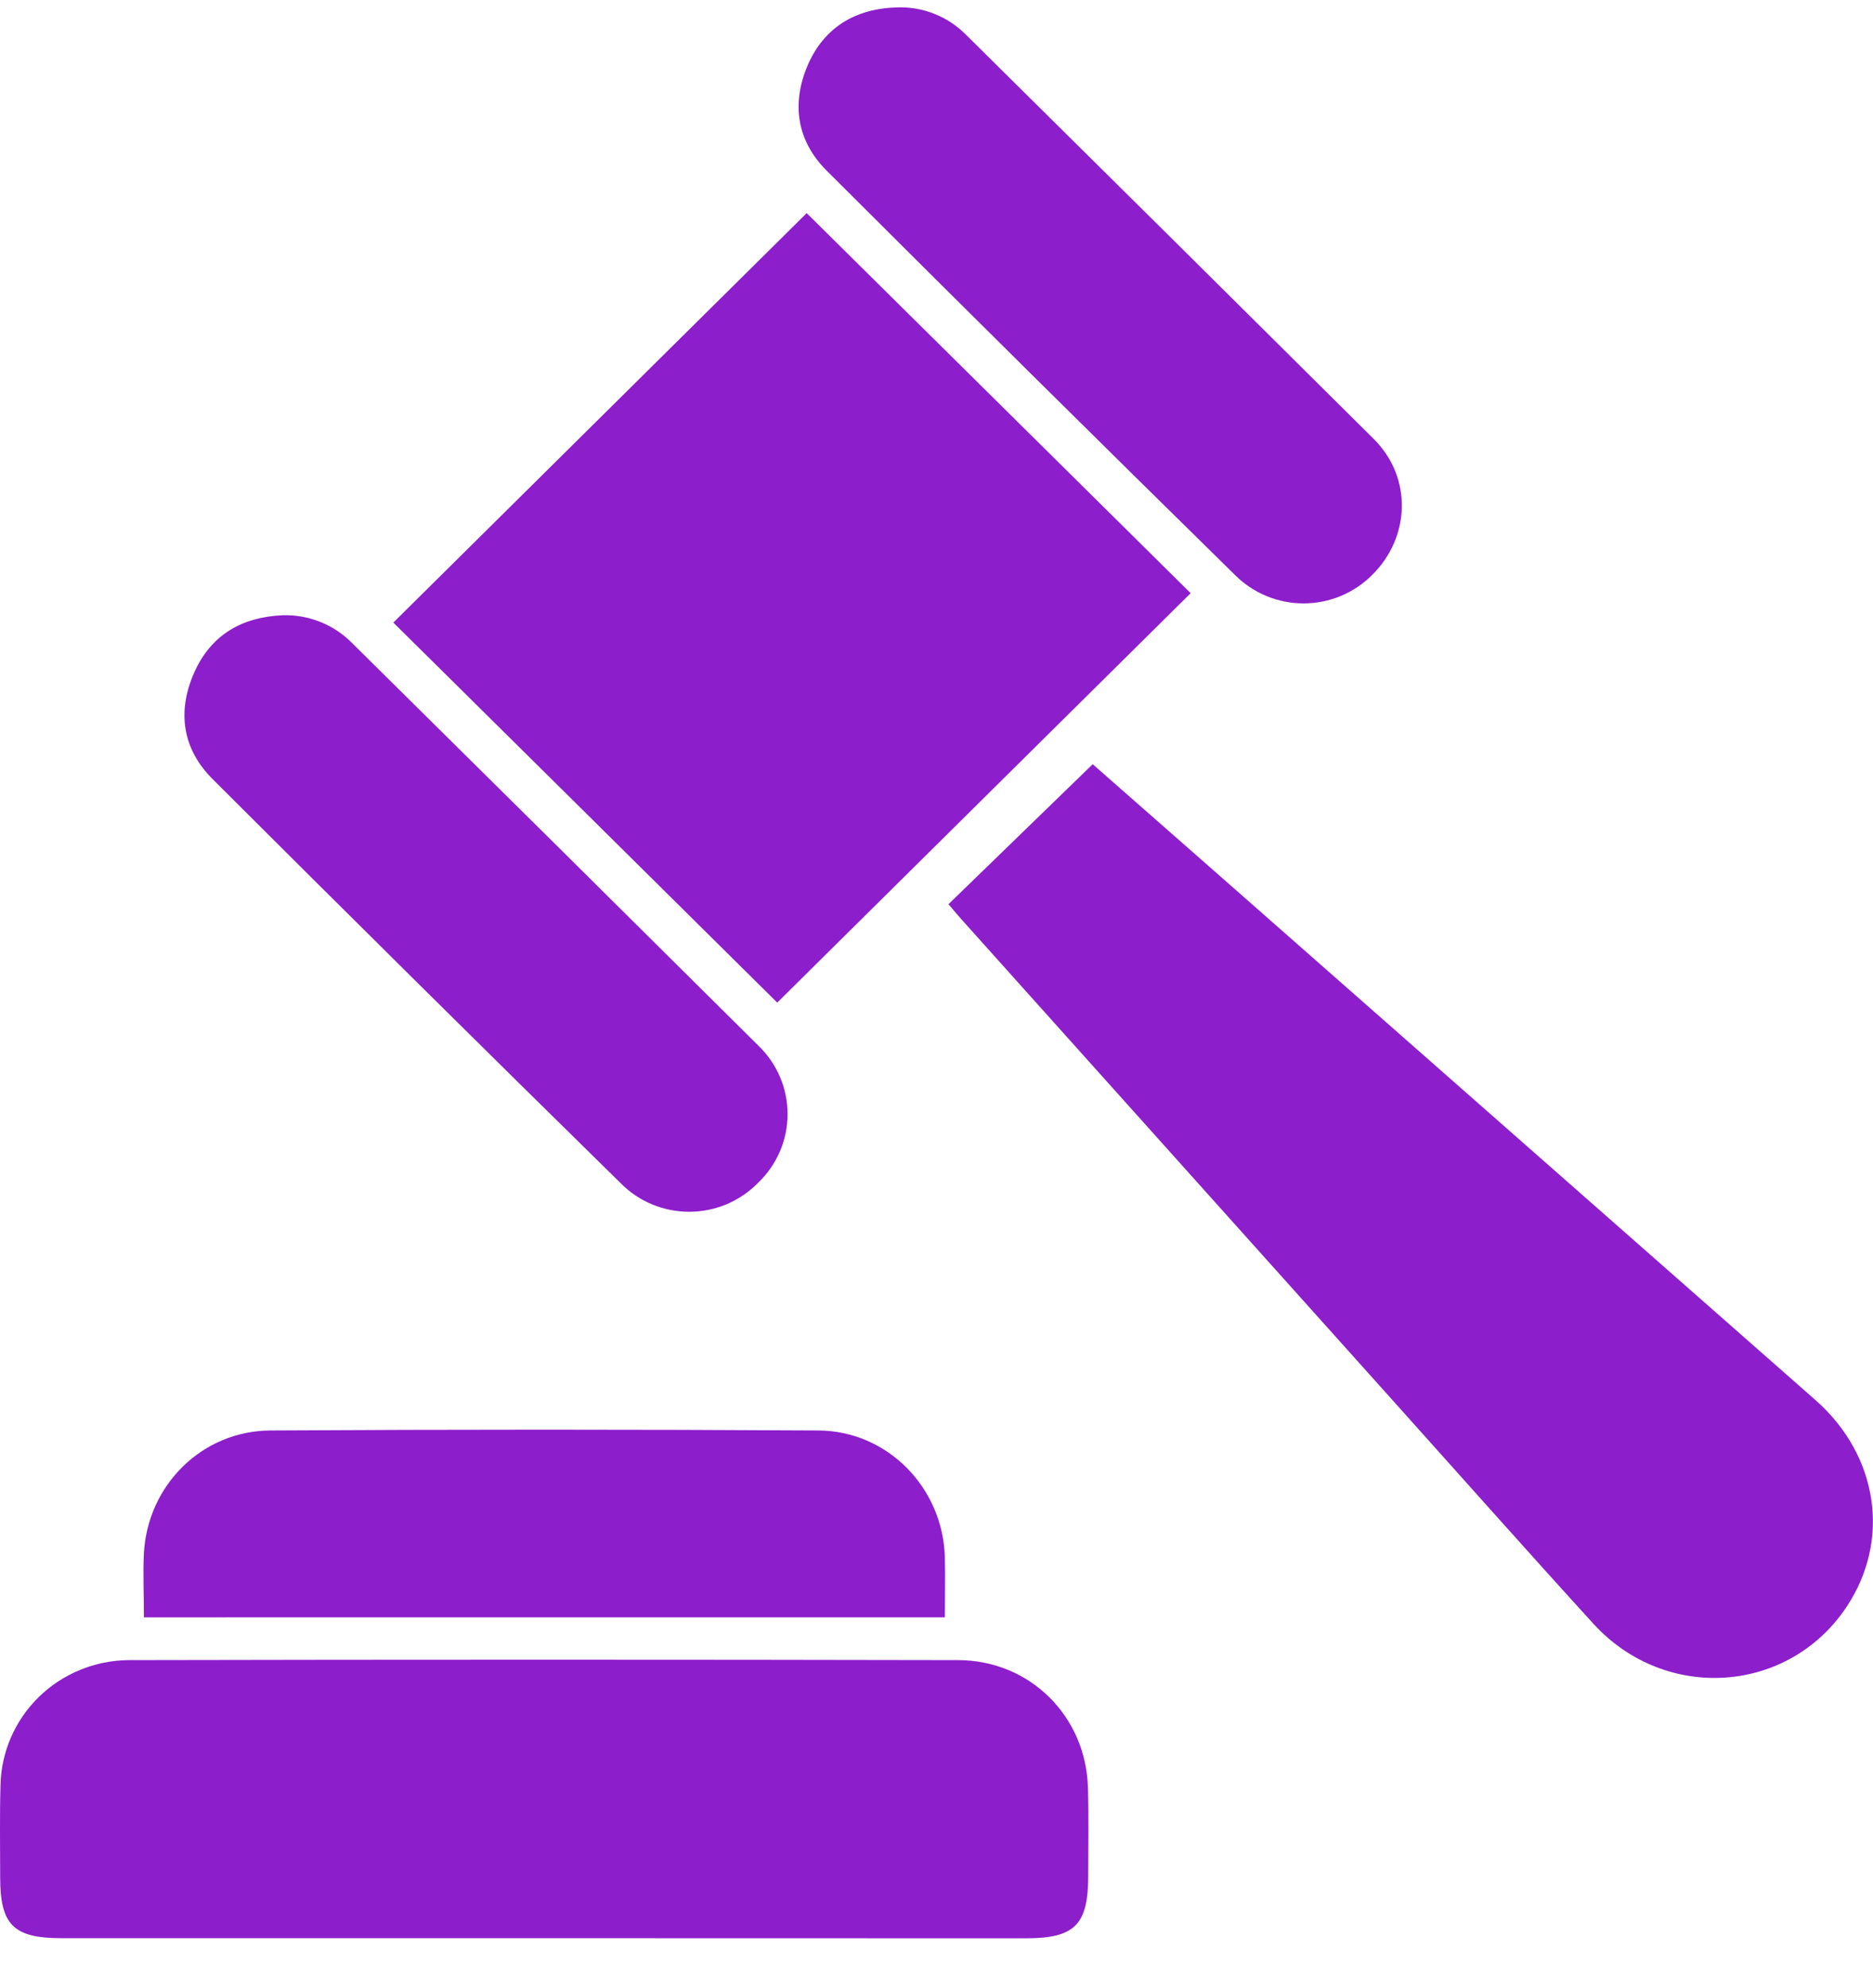
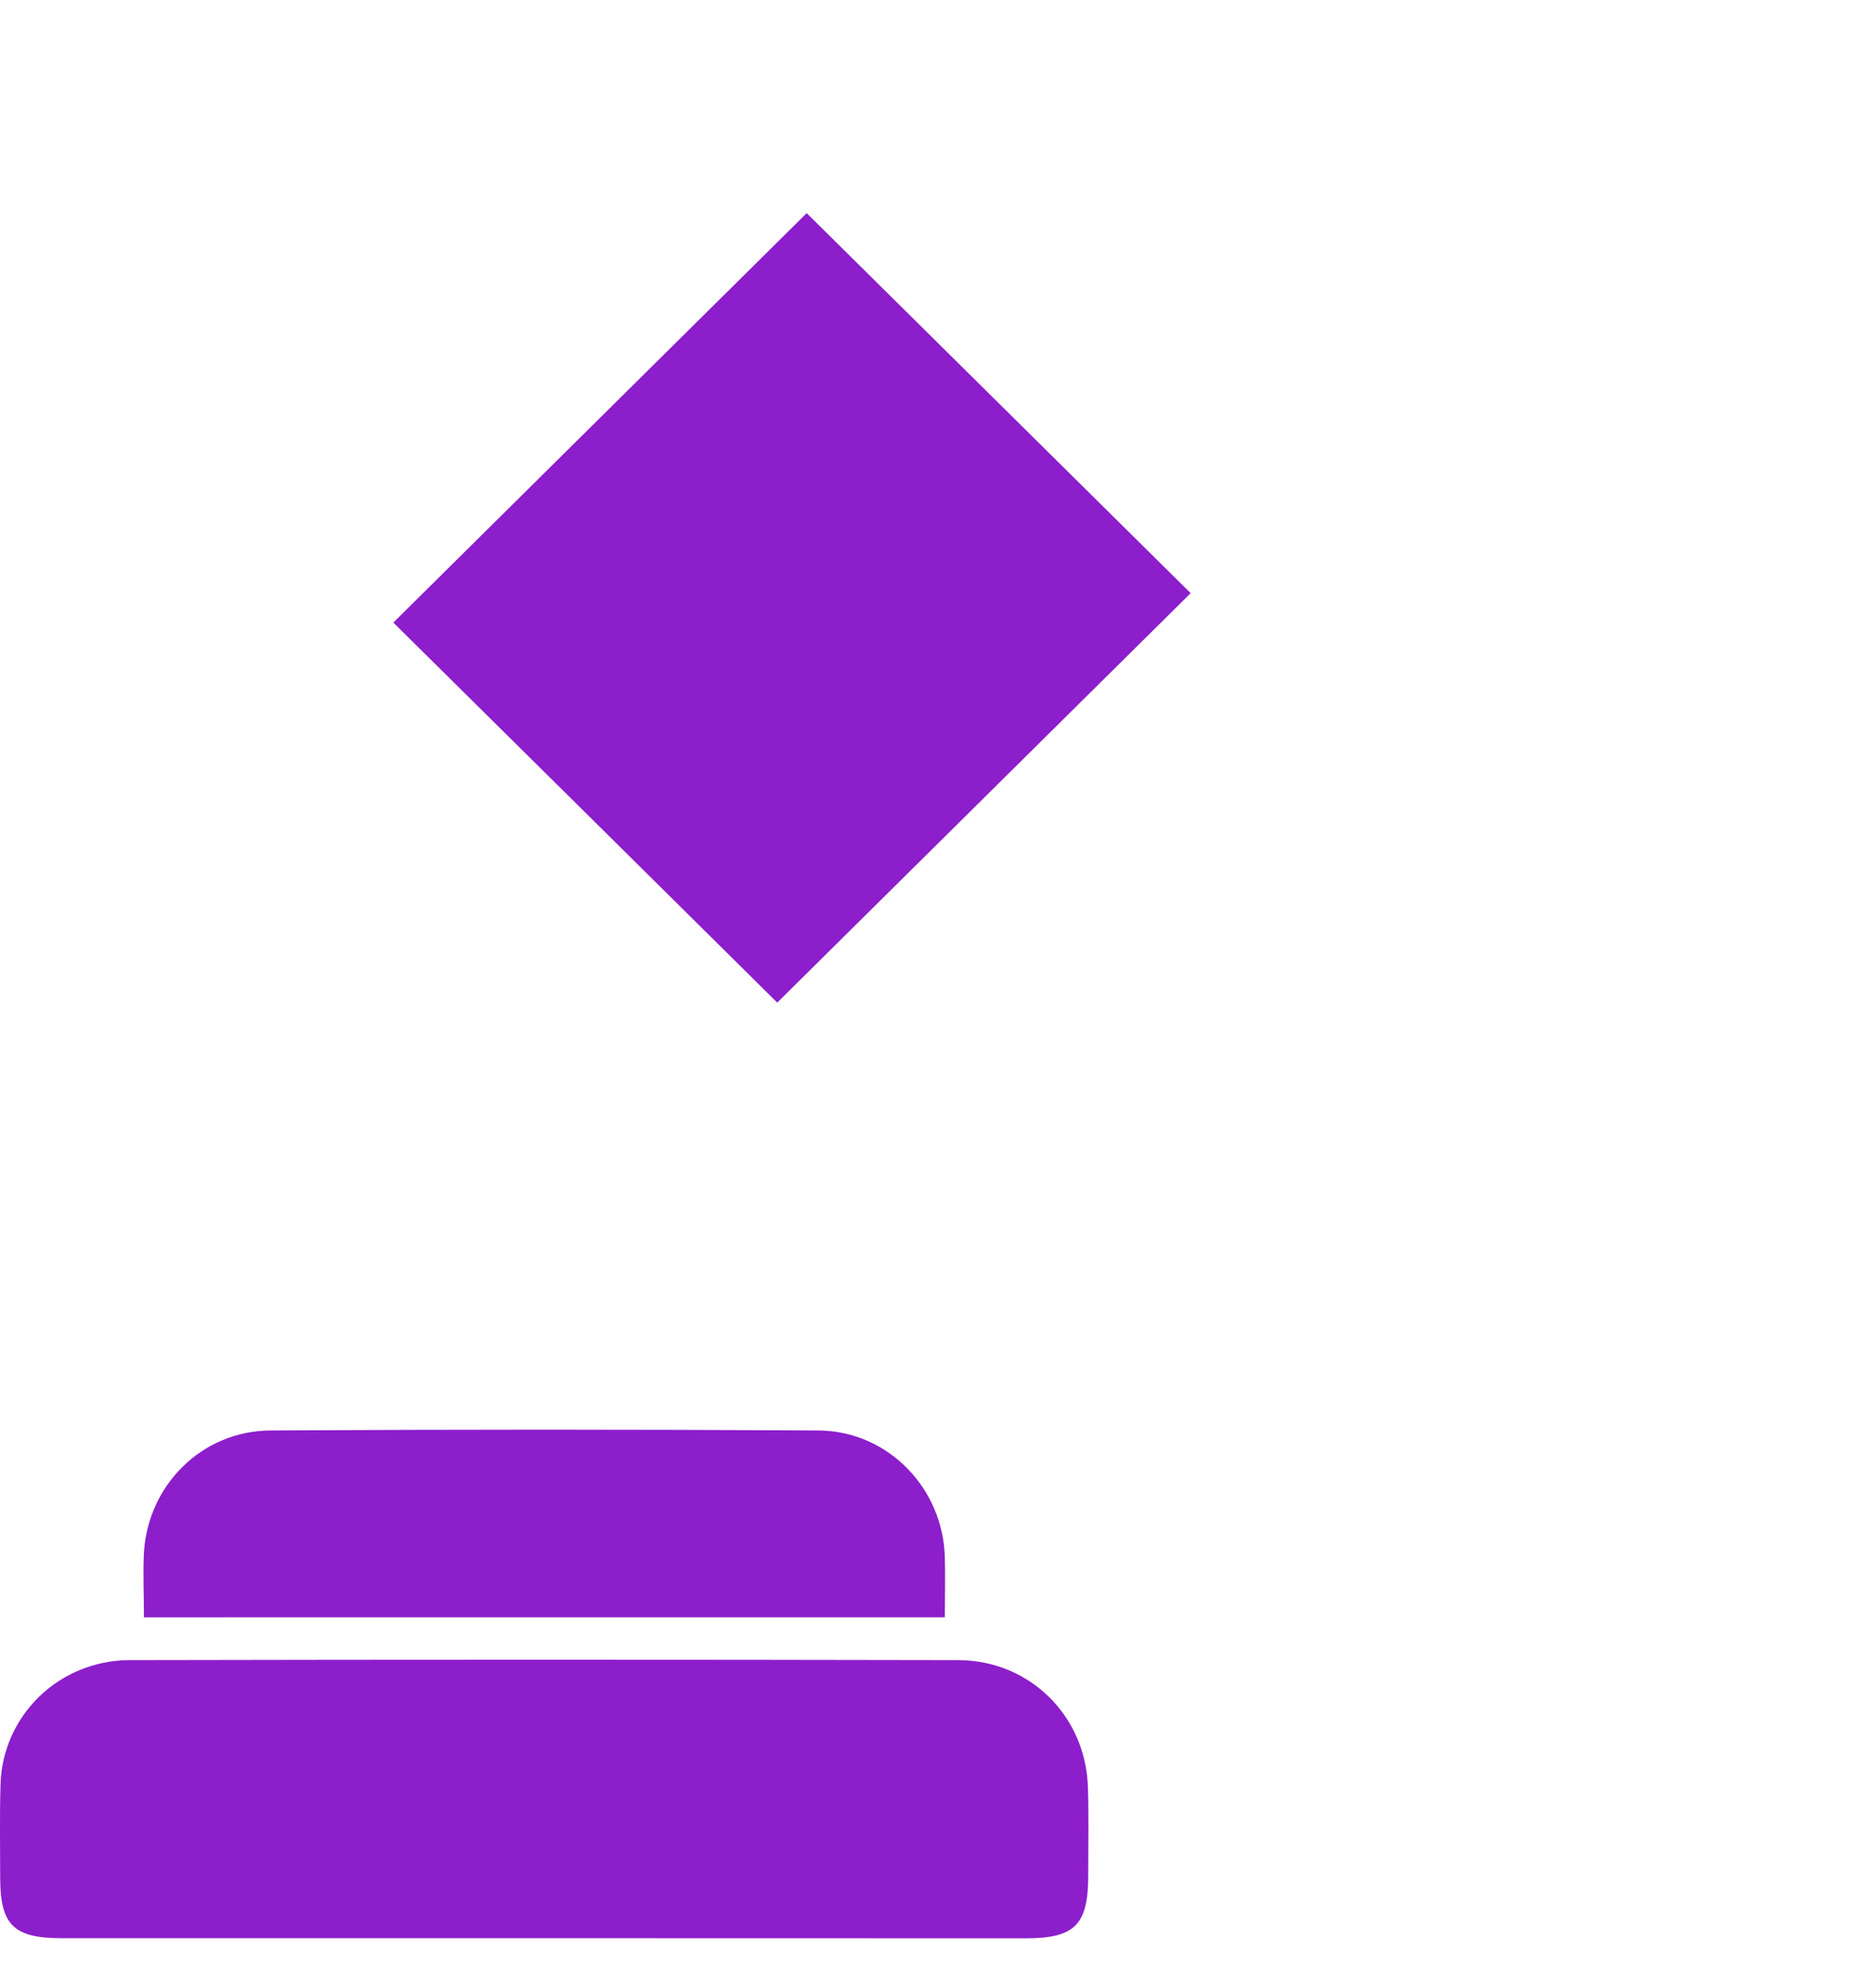
<svg xmlns="http://www.w3.org/2000/svg" width="33" height="35" viewBox="0 0 33 35" fill="none">
  <path d="M13.694 17.655C11.456 15.439 9.183 13.19 6.93 10.963L14.213 3.753L20.978 10.445L13.694 17.655Z" fill="#8C1ECB" />
-   <path d="M19.252 13.457L21.374 15.32C24.913 18.431 28.451 21.543 31.988 24.655C33.097 25.633 33.312 27.121 32.539 28.288C31.522 29.826 29.351 29.985 28.078 28.597C26.911 27.318 25.765 26.026 24.61 24.739L16.939 16.188C16.857 16.096 16.779 16.001 16.711 15.922L19.252 13.457Z" fill="#8C1ECB" />
  <path d="M9.581 34.129H1.083C0.237 34.129 0.003 33.896 0.003 33.054C0.003 32.513 -0.007 31.972 0.009 31.431C0.022 30.847 0.265 30.291 0.686 29.88C1.107 29.47 1.674 29.238 2.266 29.233C7.137 29.223 12.007 29.223 16.877 29.233C18.142 29.233 19.134 30.217 19.168 31.48C19.184 31.995 19.173 32.512 19.173 33.029C19.173 33.893 18.937 34.131 18.077 34.131L9.581 34.129Z" fill="#8C1ECB" />
  <path d="M2.536 28.48C2.536 28.076 2.517 27.707 2.536 27.34C2.607 26.147 3.561 25.196 4.766 25.189C7.984 25.17 11.202 25.17 14.419 25.189C15.649 25.197 16.617 26.21 16.647 27.424C16.656 27.767 16.647 28.113 16.647 28.479L2.536 28.48Z" fill="#8C1ECB" />
-   <path d="M4.982 10.834C5.207 10.827 5.431 10.867 5.64 10.95C5.849 11.033 6.038 11.157 6.196 11.316C8.587 13.678 10.976 16.044 13.363 18.414C13.526 18.571 13.656 18.759 13.744 18.967C13.832 19.175 13.877 19.398 13.876 19.624C13.875 19.849 13.829 20.072 13.739 20.28C13.649 20.487 13.518 20.674 13.354 20.831C13.197 20.99 13.01 21.117 12.803 21.205C12.596 21.292 12.373 21.337 12.148 21.338C11.923 21.338 11.7 21.295 11.492 21.209C11.284 21.123 11.096 20.997 10.939 20.838C8.53 18.475 6.133 16.101 3.745 13.718C3.21 13.185 3.119 12.524 3.422 11.843C3.715 11.182 4.26 10.864 4.982 10.834Z" fill="#8C1ECB" />
-   <path d="M15.803 0.13C16.027 0.122 16.252 0.16 16.46 0.243C16.669 0.325 16.859 0.45 17.016 0.608C19.416 2.98 21.813 5.355 24.207 7.733C24.887 8.413 24.848 9.46 24.175 10.125C24.017 10.283 23.829 10.409 23.622 10.495C23.415 10.581 23.192 10.625 22.967 10.625C22.742 10.625 22.52 10.581 22.312 10.495C22.105 10.409 21.917 10.283 21.759 10.125C19.352 7.763 16.954 5.389 14.564 3.004C14.04 2.481 13.943 1.831 14.226 1.16C14.511 0.49 15.061 0.152 15.803 0.13Z" fill="#8C1ECB" />
</svg>